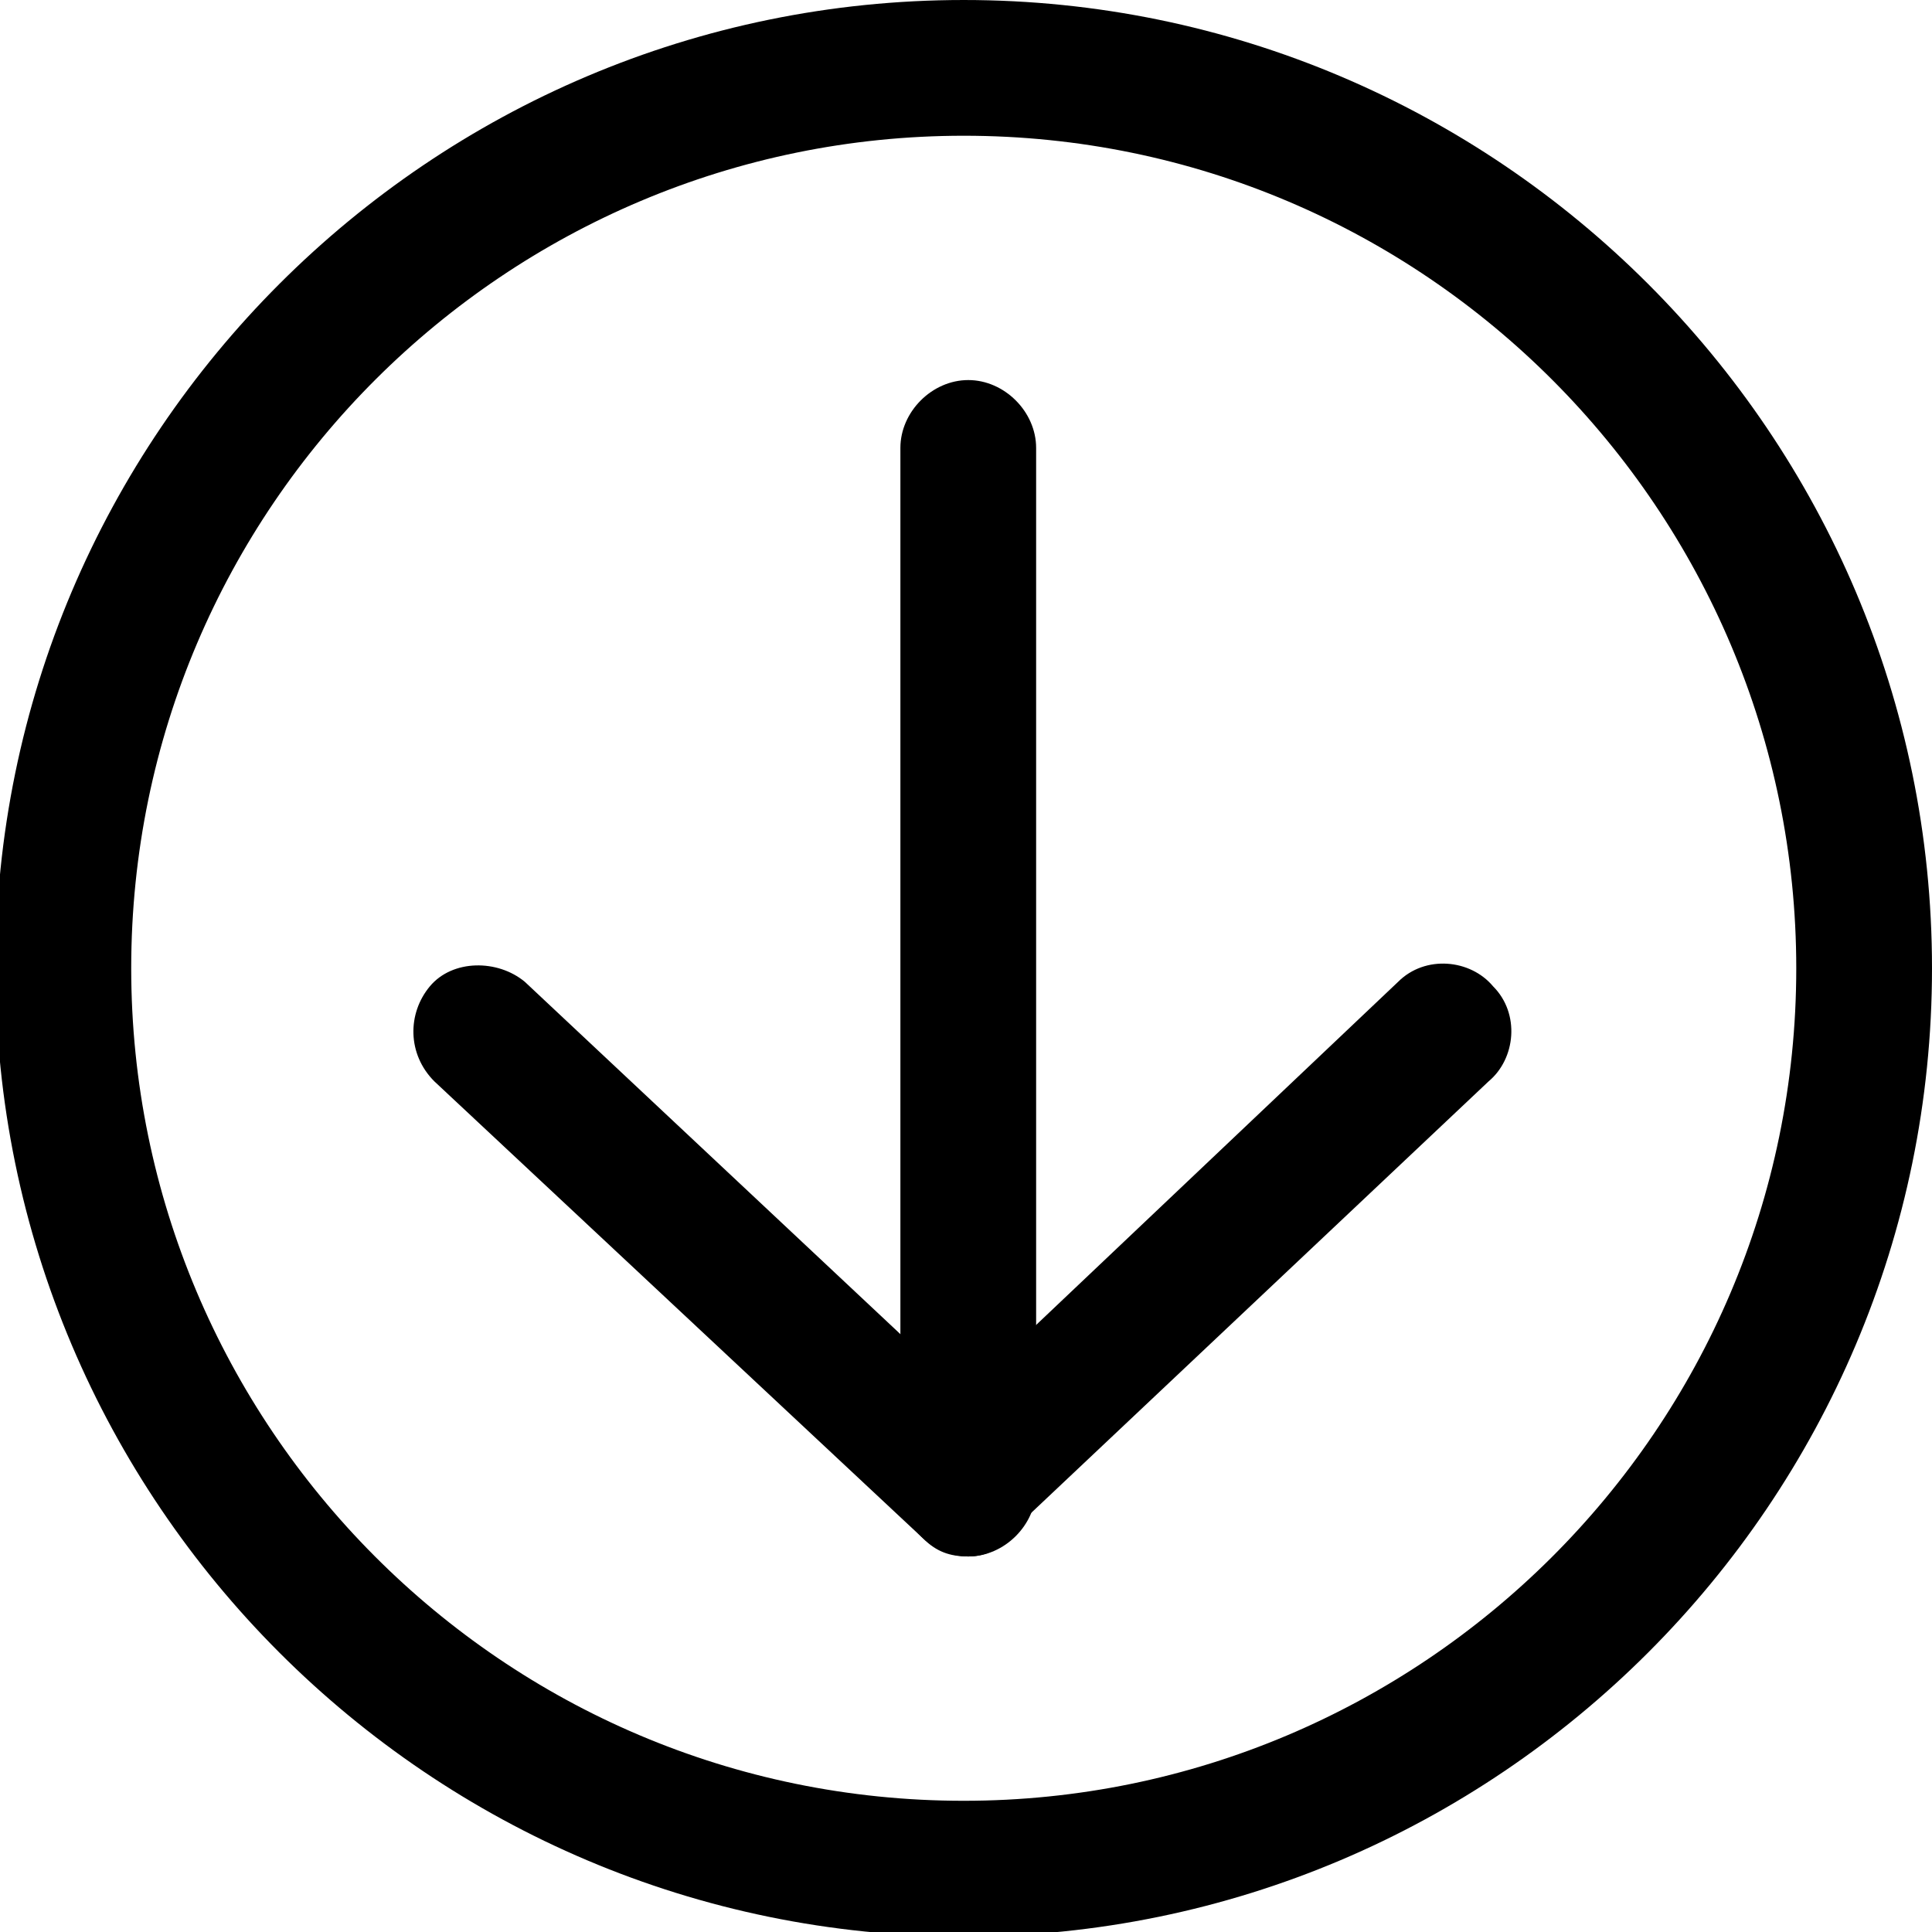
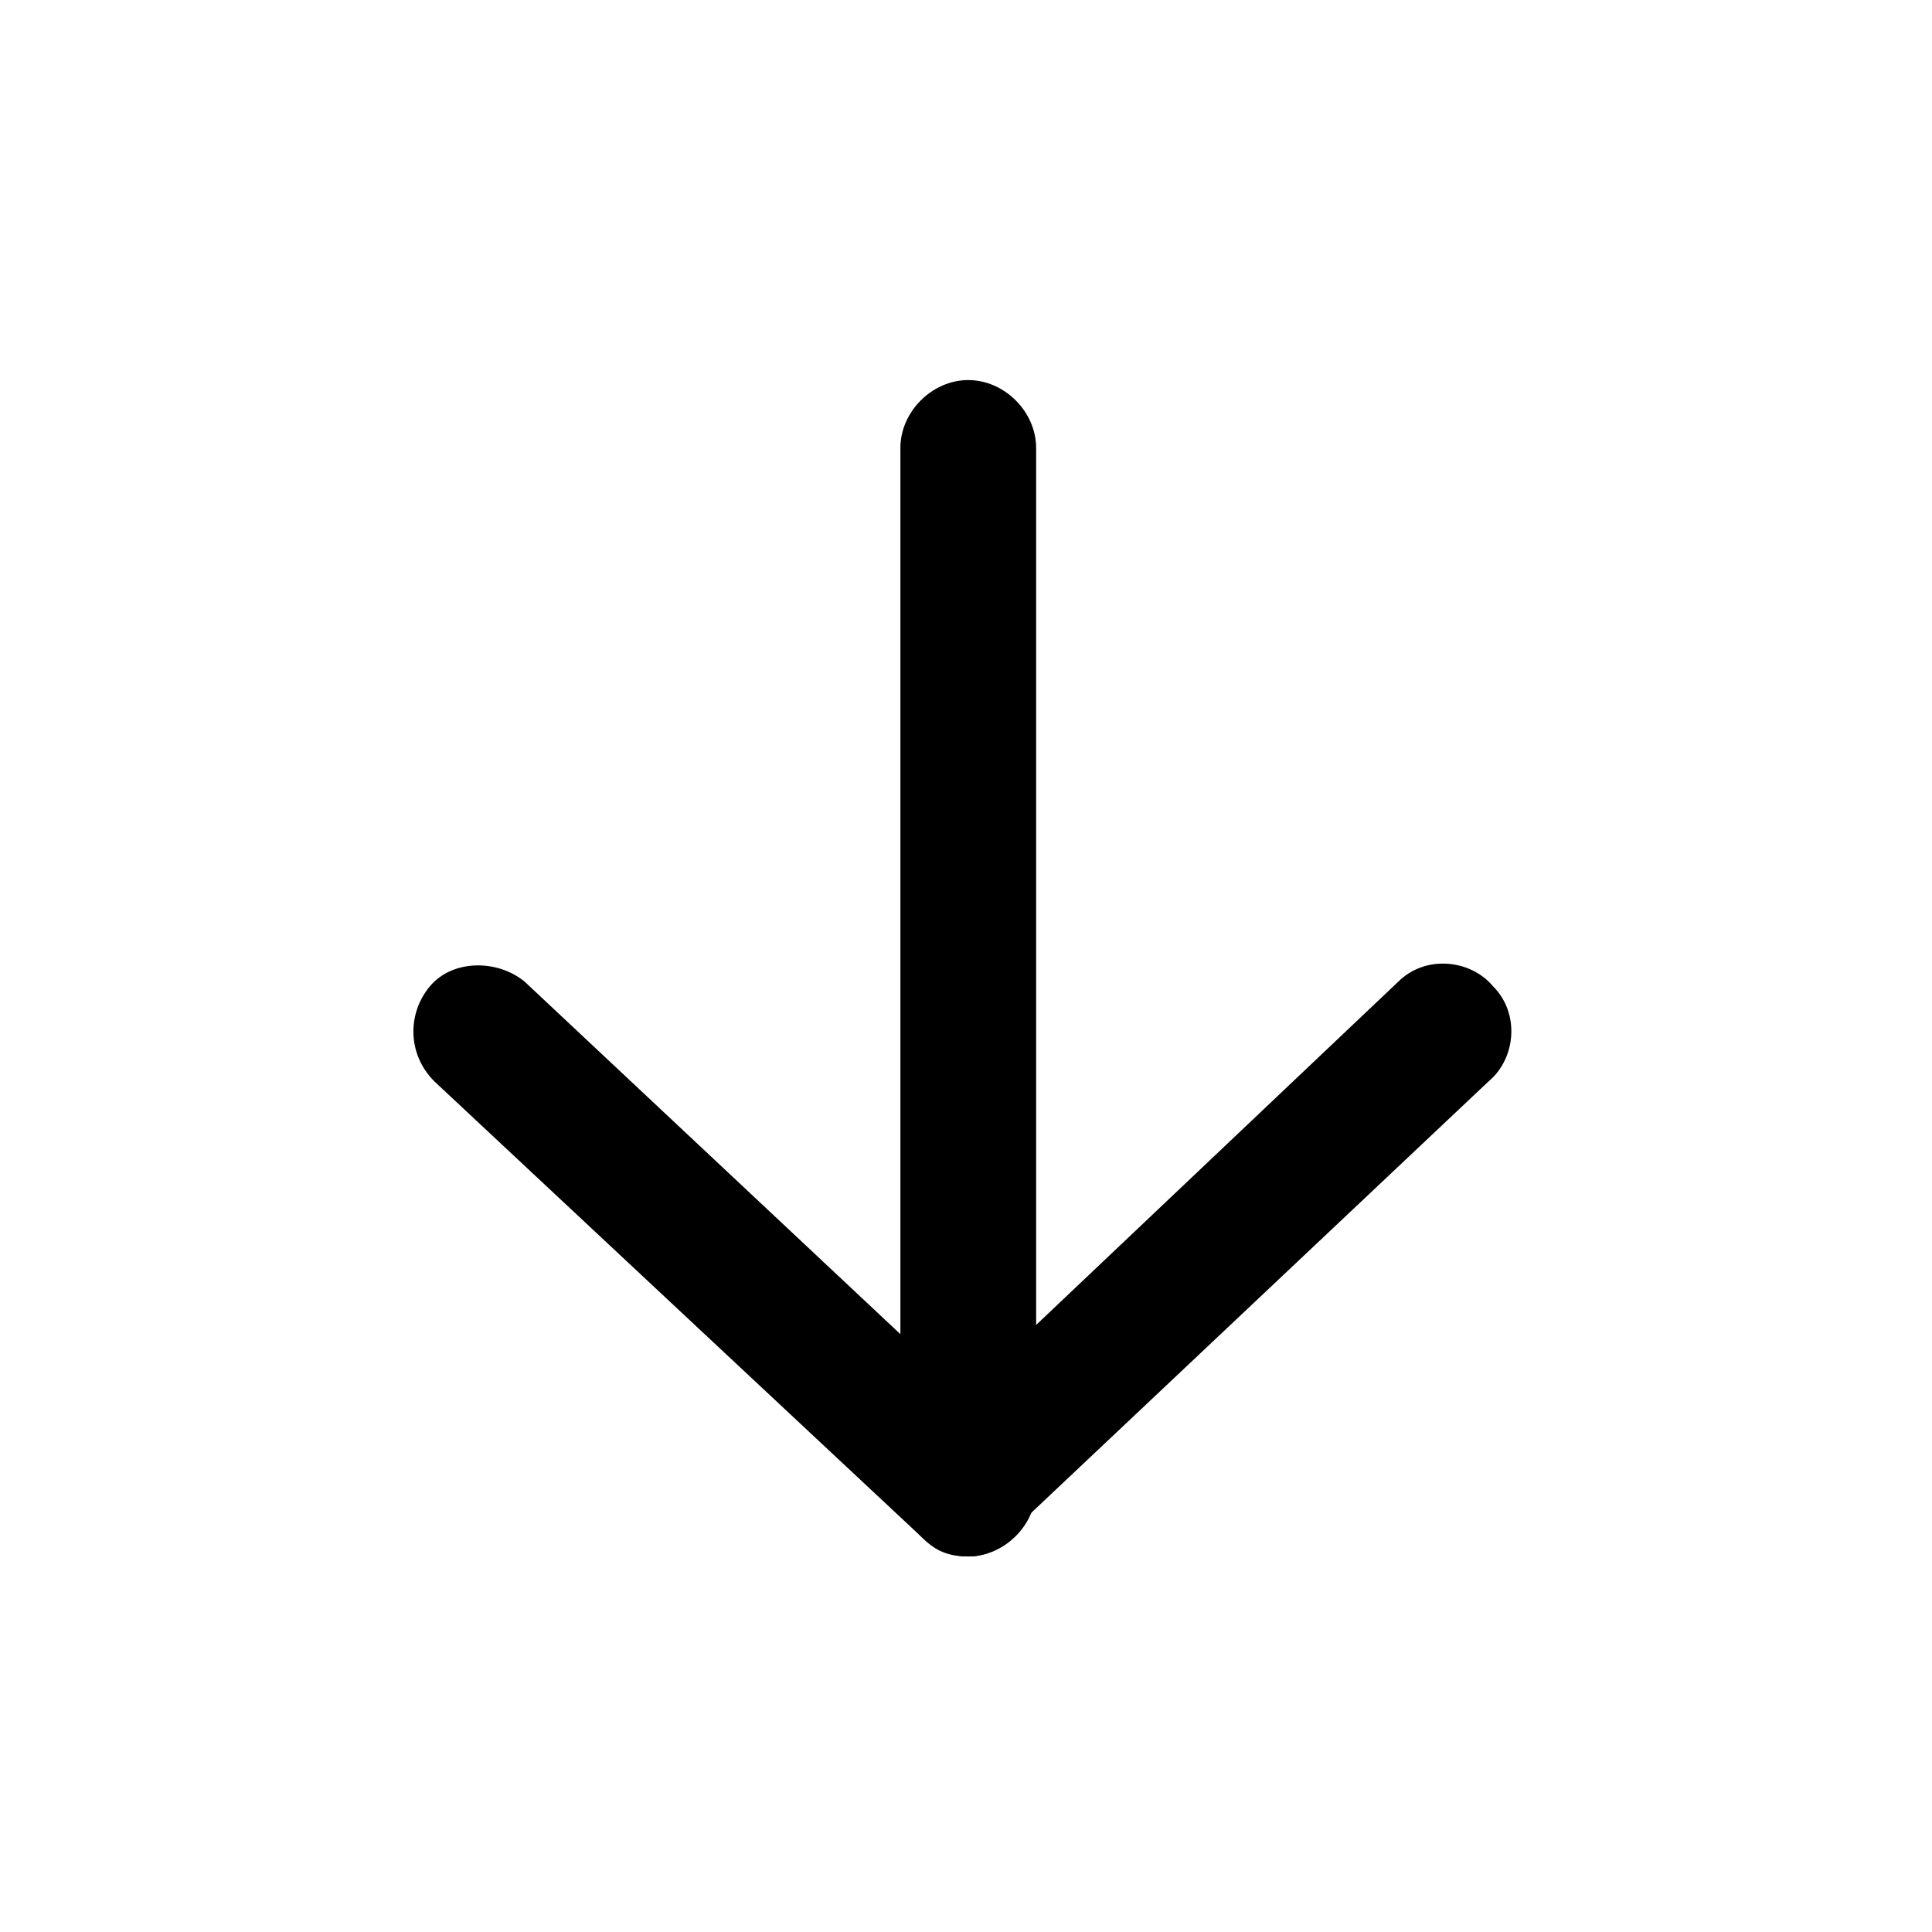
<svg xmlns="http://www.w3.org/2000/svg" viewBox="-419.6 279.1 42.7 42.7">
  <path d="M-398.2 313.5c-.4 0-.7-.1-1-.4L-410 303c-.6-.6-.6-1.5-.1-2.1s1.5-.6 2.1-.1l9.7 9.1 9.6-9.1c.6-.6 1.6-.5 2.1.1.6.6.5 1.6-.1 2.1l-10.6 10c-.2.4-.6.5-.9.5z" />
  <path d="M-398.2 313.5c-.8 0-1.5-.7-1.5-1.5v-23c0-.8.7-1.5 1.5-1.5s1.5.7 1.5 1.5v23c0 .8-.7 1.5-1.5 1.5z" />
  <g>
-     <path d="M-398.3 321.9c-11.8 0-21.4-9.6-21.4-21.4s9.6-21.4 21.4-21.4 21.4 9.6 21.4 21.4-9.6 21.4-21.4 21.4zm0-39.8c-10.1 0-18.4 8.2-18.4 18.4 0 10.1 8.2 18.4 18.4 18.4 10.1 0 18.4-8.2 18.4-18.4 0-10.1-8.2-18.4-18.4-18.4z" />
-   </g>
+     </g>
</svg>